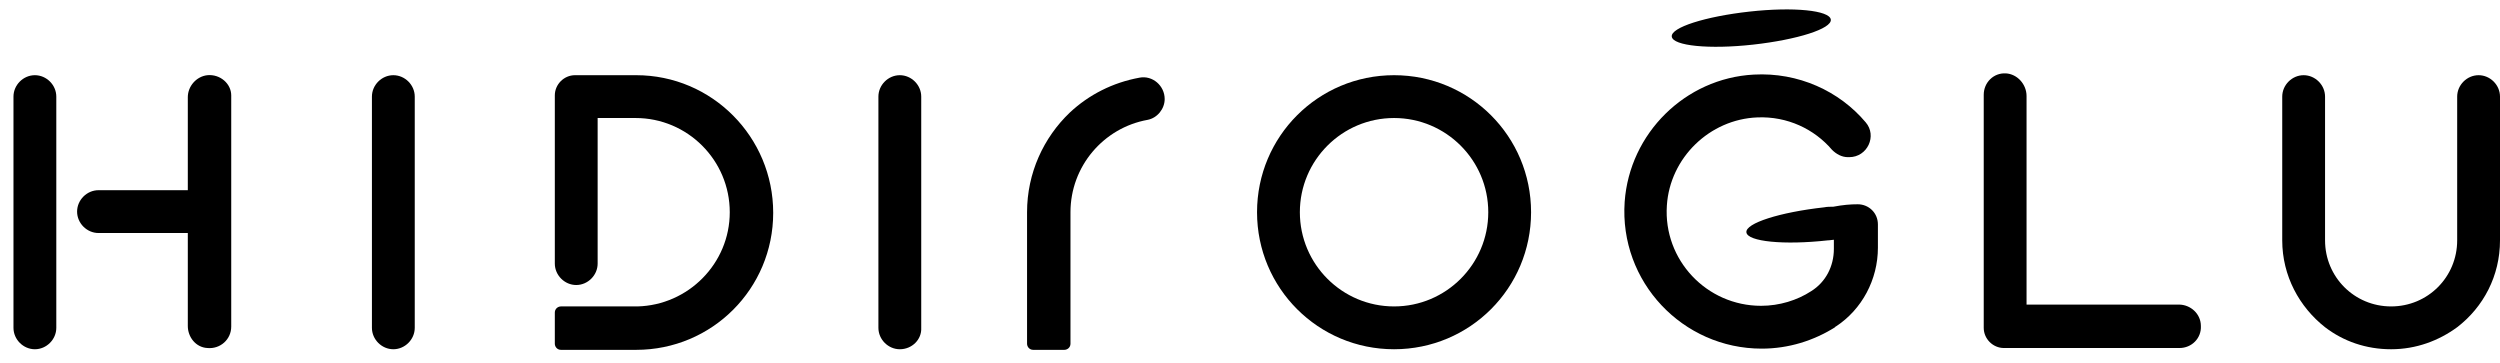
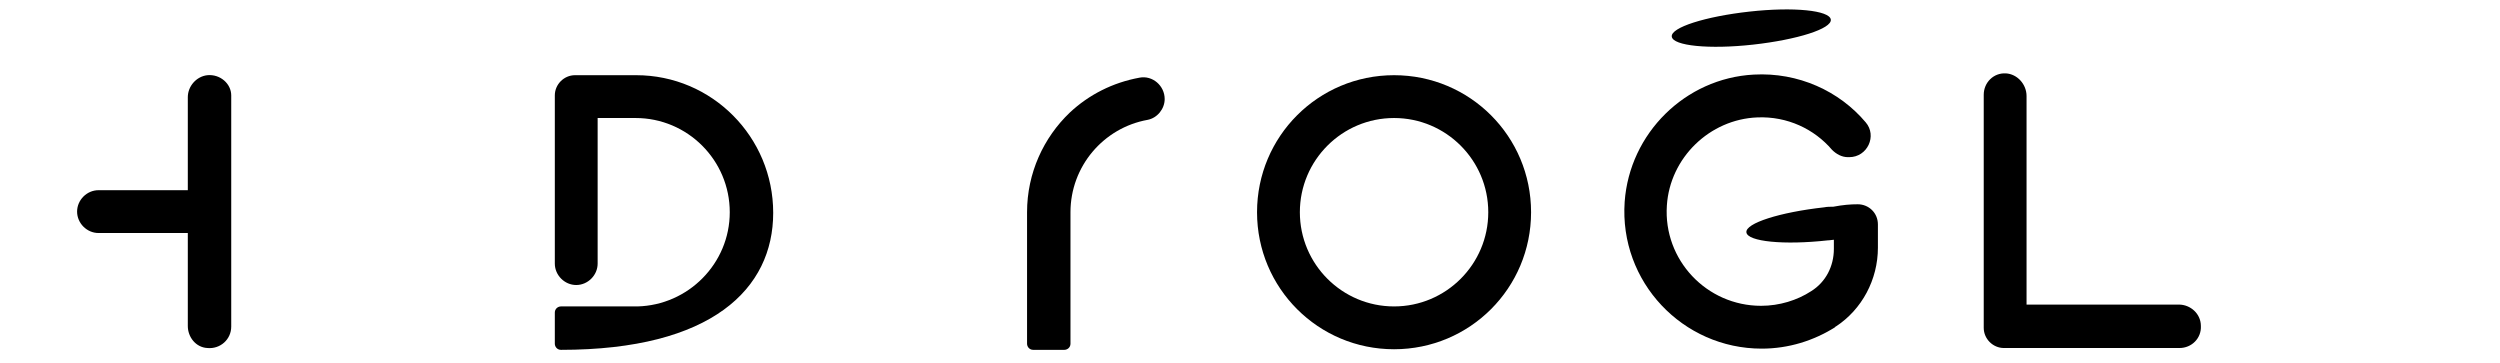
<svg xmlns="http://www.w3.org/2000/svg" width="179" height="26" viewBox="0 0 179 26" fill="none">
  <path d="M156.006 21.808H145.101V6.874C145.101 6.041 144.444 5.297 143.612 5.253C142.736 5.209 142.035 5.91 142.035 6.786V21.808V23.473C142.035 24.261 142.692 24.918 143.48 24.918H145.145H156.05C156.926 24.918 157.627 24.217 157.583 23.341C157.583 22.465 156.839 21.808 156.006 21.808Z" fill="black" />
-   <path d="M64.427 25.006C63.595 25.006 62.894 24.305 62.894 23.473V6.917C62.894 6.085 63.595 5.384 64.427 5.384C65.259 5.384 65.96 6.085 65.96 6.917V23.473C66.004 24.305 65.303 25.006 64.427 25.006Z" fill="black" />
-   <path d="M28.163 25.006C27.331 25.006 26.63 24.305 26.63 23.473V6.917C26.63 6.085 27.331 5.384 28.163 5.384C28.995 5.384 29.696 6.085 29.696 6.917V23.473C29.696 24.305 28.995 25.006 28.163 25.006Z" fill="black" />
  <path d="M99.815 5.384C94.384 5.384 90.004 9.764 90.004 15.195C90.004 20.626 94.384 25.006 99.815 25.006C105.246 25.006 109.625 20.626 109.625 15.195C109.625 9.764 105.246 5.384 99.815 5.384ZM99.815 21.94C96.092 21.94 93.07 18.918 93.07 15.195C93.07 11.472 96.092 8.45 99.815 8.45C103.538 8.45 106.56 11.472 106.56 15.195C106.56 18.918 103.538 21.94 99.815 21.94Z" fill="black" />
  <path d="M76.602 8.056C74.719 9.852 73.537 12.392 73.537 15.195V24.611C73.537 24.83 73.712 25.049 73.975 25.049H76.208C76.427 25.049 76.646 24.874 76.646 24.611V15.195C76.646 11.91 79.011 9.151 82.165 8.582C82.865 8.45 83.391 7.793 83.391 7.093C83.391 6.129 82.515 5.384 81.595 5.56C79.668 5.91 77.96 6.786 76.602 8.056Z" fill="black" />
-   <path d="M177.467 5.384C176.635 5.384 175.934 6.085 175.934 6.917V17.21C175.934 19.837 173.832 21.94 171.204 21.94C168.576 21.94 166.474 19.837 166.474 17.21V6.917C166.474 6.085 165.773 5.384 164.941 5.384C164.109 5.384 163.408 6.085 163.408 6.917V17.21C163.408 19.75 164.635 21.983 166.474 23.429C167.788 24.436 169.408 25.006 171.204 25.006C173 25.006 174.62 24.392 175.934 23.429C177.817 21.983 179 19.75 179 17.21V6.917C179 6.085 178.299 5.384 177.467 5.384Z" fill="black" />
  <path d="M133.013 14.626C133.801 14.626 134.458 15.239 134.458 16.071V17.735C134.458 20.013 133.32 22.159 131.436 23.385C131.436 23.385 131.392 23.385 131.392 23.429C129.86 24.392 128.064 24.962 126.137 24.962C120.487 24.962 115.932 20.188 116.326 14.45C116.677 9.545 120.662 5.603 125.567 5.341C128.765 5.165 131.699 6.523 133.582 8.757C134.414 9.72 133.714 11.253 132.4 11.253H132.312C131.874 11.253 131.48 11.034 131.174 10.728C129.903 9.239 127.976 8.319 125.83 8.406C122.414 8.538 119.567 11.297 119.348 14.713C119.086 18.611 122.195 21.896 126.093 21.896C127.407 21.896 128.677 21.502 129.684 20.845C130.736 20.188 131.305 19.049 131.305 17.823V17.166C131.174 17.166 131.042 17.21 130.867 17.21C127.714 17.56 125.13 17.297 125.042 16.64C124.954 15.983 127.451 15.195 130.604 14.845C130.823 14.801 131.042 14.801 131.261 14.801C131.962 14.669 132.487 14.626 133.013 14.626ZM125.261 0.83C122.108 1.18 119.611 1.968 119.699 2.625C119.786 3.282 122.37 3.545 125.524 3.195C128.677 2.844 131.174 2.056 131.086 1.399C130.998 0.742 128.414 0.479 125.261 0.83Z" fill="black" />
-   <path d="M4.031 6.917C4.031 6.085 3.33 5.384 2.498 5.384C1.665 5.384 0.965 6.085 0.965 6.917V23.473C0.965 24.305 1.665 25.006 2.498 25.006C3.33 25.006 4.031 24.305 4.031 23.473V6.917Z" fill="black" />
  <path d="M14.848 5.384C14.06 5.472 13.447 6.173 13.447 6.961V13.618H7.053C6.22 13.618 5.52 14.319 5.52 15.151C5.52 15.983 6.22 16.684 7.053 16.684H13.447V23.341C13.447 24.13 14.016 24.874 14.848 24.918C15.768 25.006 16.556 24.305 16.556 23.385V6.83C16.556 5.998 15.768 5.297 14.848 5.384Z" fill="black" />
-   <path d="M45.55 5.384H41.17C40.382 5.384 39.725 6.041 39.725 6.83V18.874C39.725 19.706 40.426 20.407 41.258 20.407C42.09 20.407 42.791 19.706 42.791 18.874V8.45H45.506C49.229 8.45 52.251 11.472 52.251 15.195C52.251 18.874 49.273 21.852 45.638 21.94H40.163C39.944 21.94 39.725 22.115 39.725 22.378V24.611C39.725 24.83 39.9 25.049 40.163 25.049H45.55C50.981 25.049 55.361 20.67 55.361 15.239C55.361 9.808 50.981 5.384 45.55 5.384Z" fill="black" />
+   <path d="M45.55 5.384H41.17C40.382 5.384 39.725 6.041 39.725 6.83V18.874C39.725 19.706 40.426 20.407 41.258 20.407C42.09 20.407 42.791 19.706 42.791 18.874V8.45H45.506C49.229 8.45 52.251 11.472 52.251 15.195C52.251 18.874 49.273 21.852 45.638 21.94H40.163C39.944 21.94 39.725 22.115 39.725 22.378V24.611C39.725 24.83 39.9 25.049 40.163 25.049C50.981 25.049 55.361 20.67 55.361 15.239C55.361 9.808 50.981 5.384 45.55 5.384Z" fill="black" />
</svg>